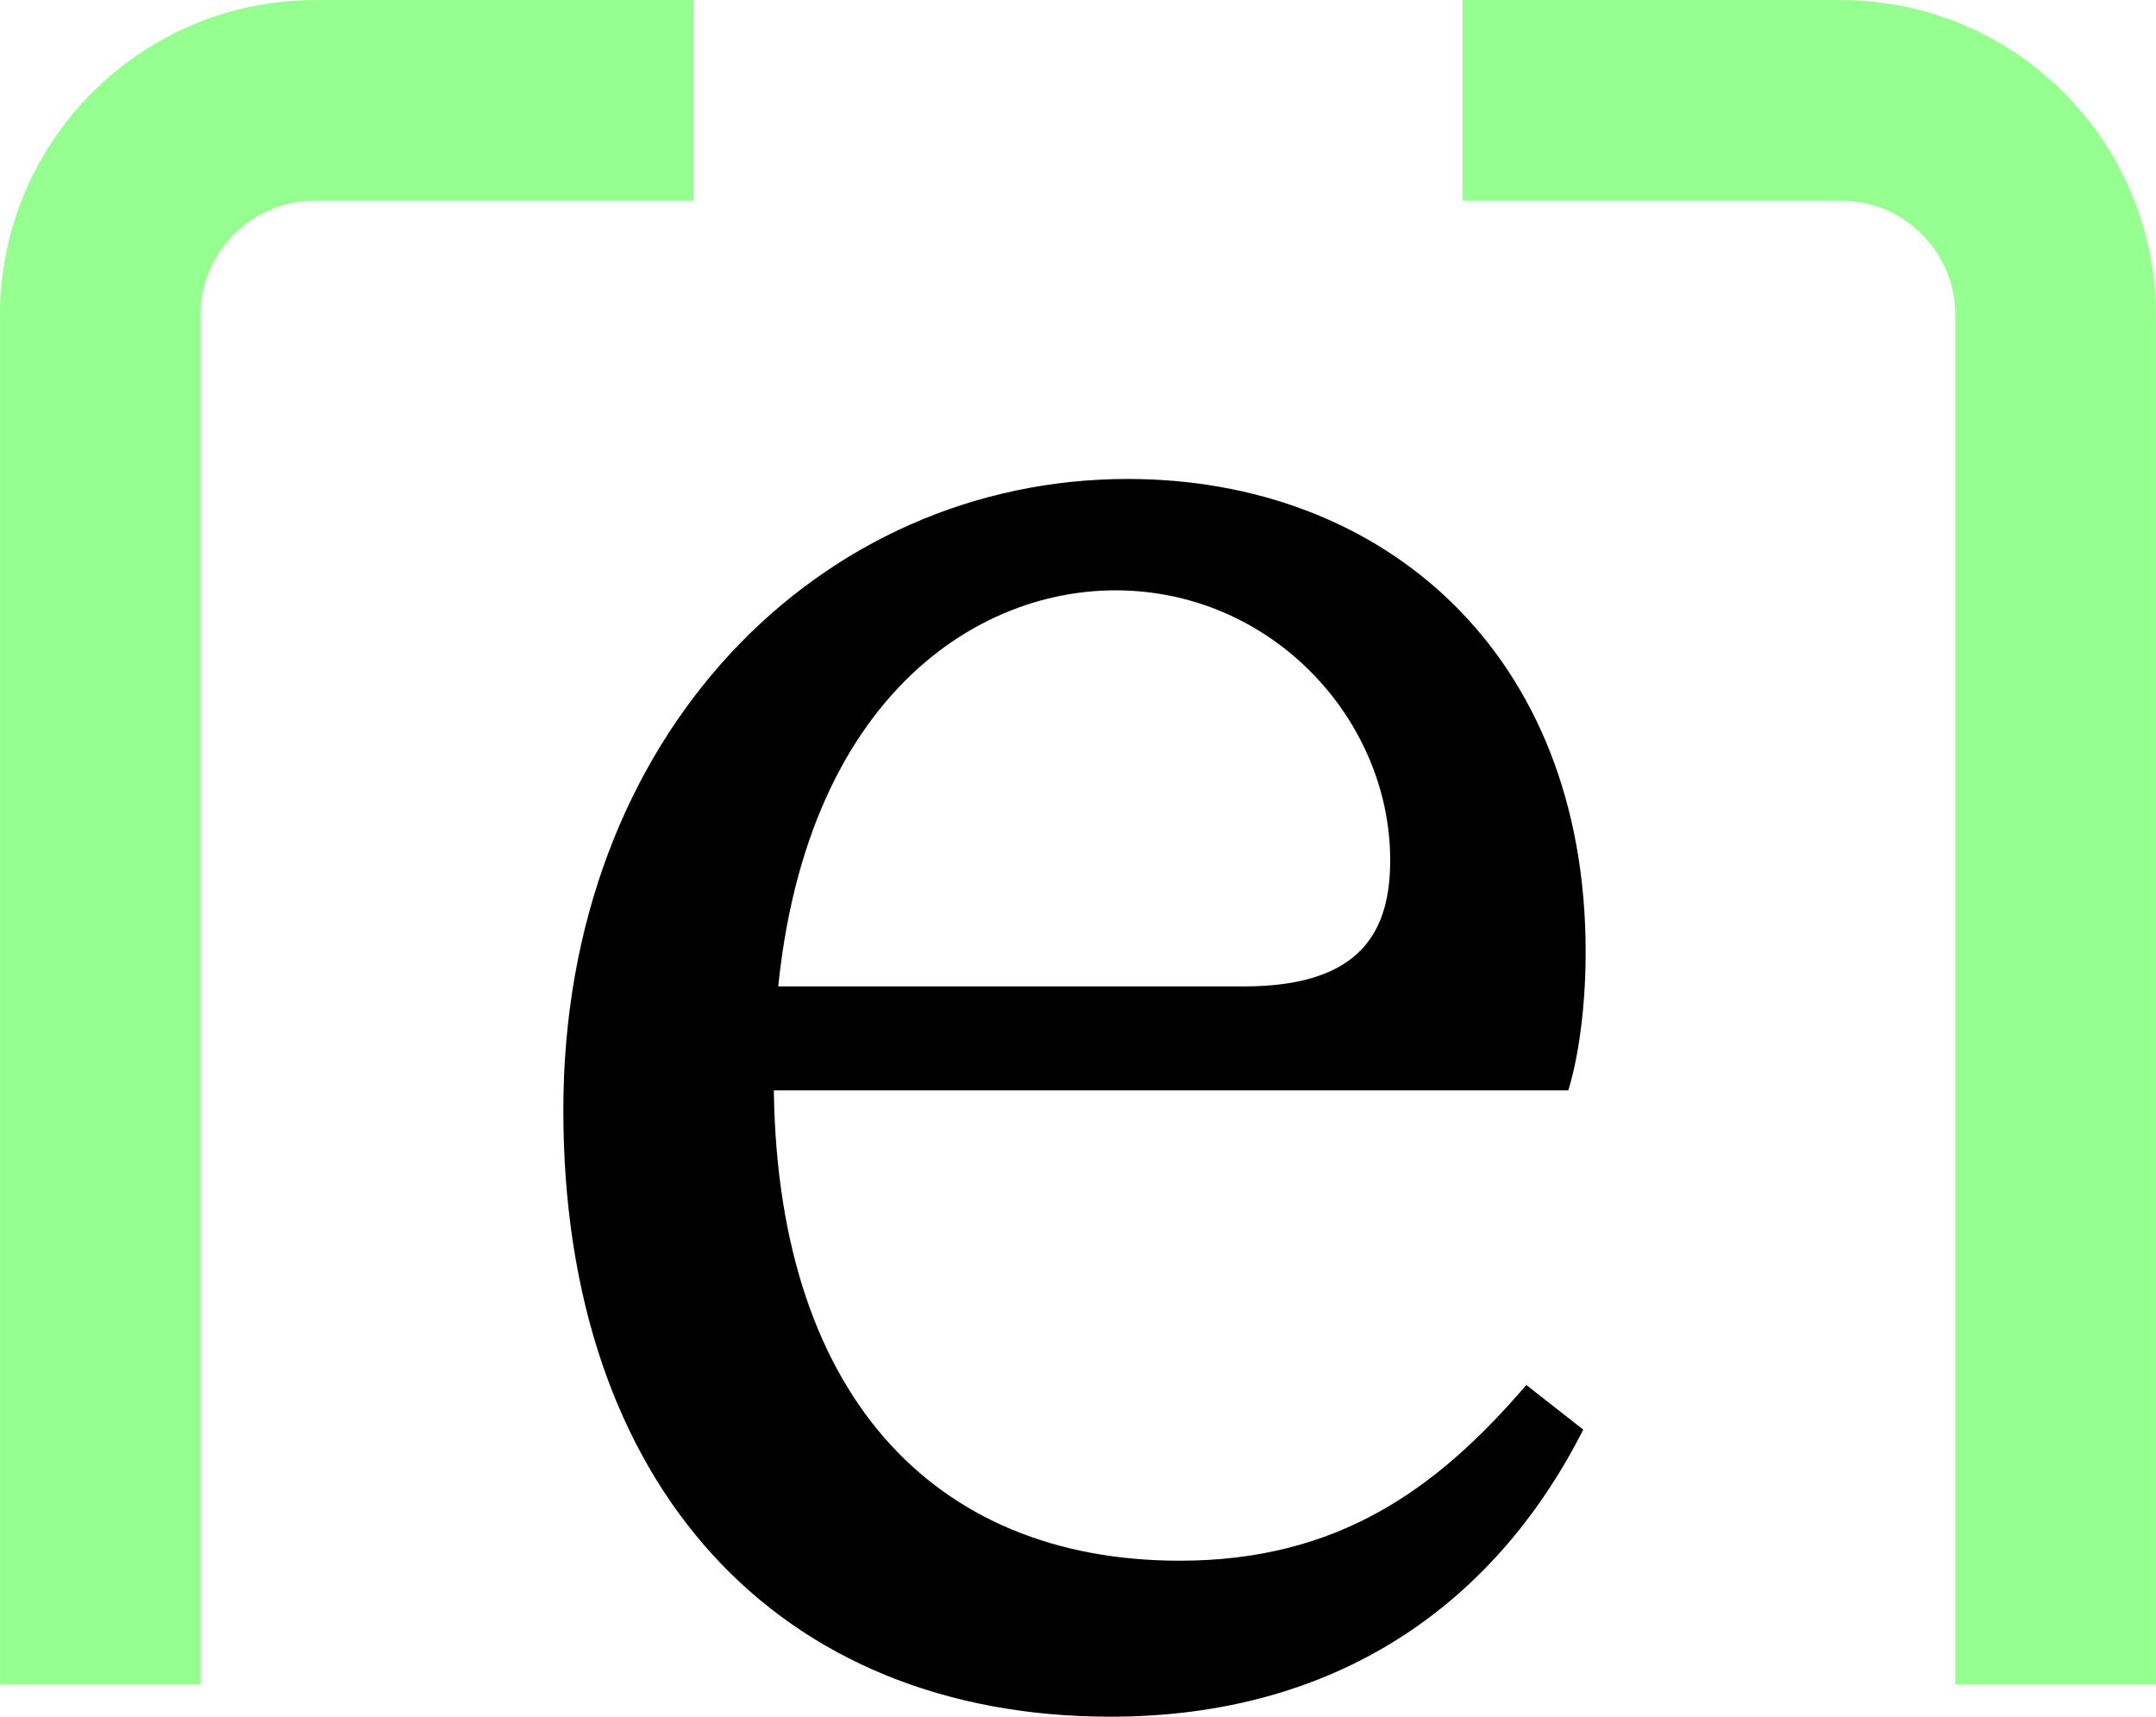
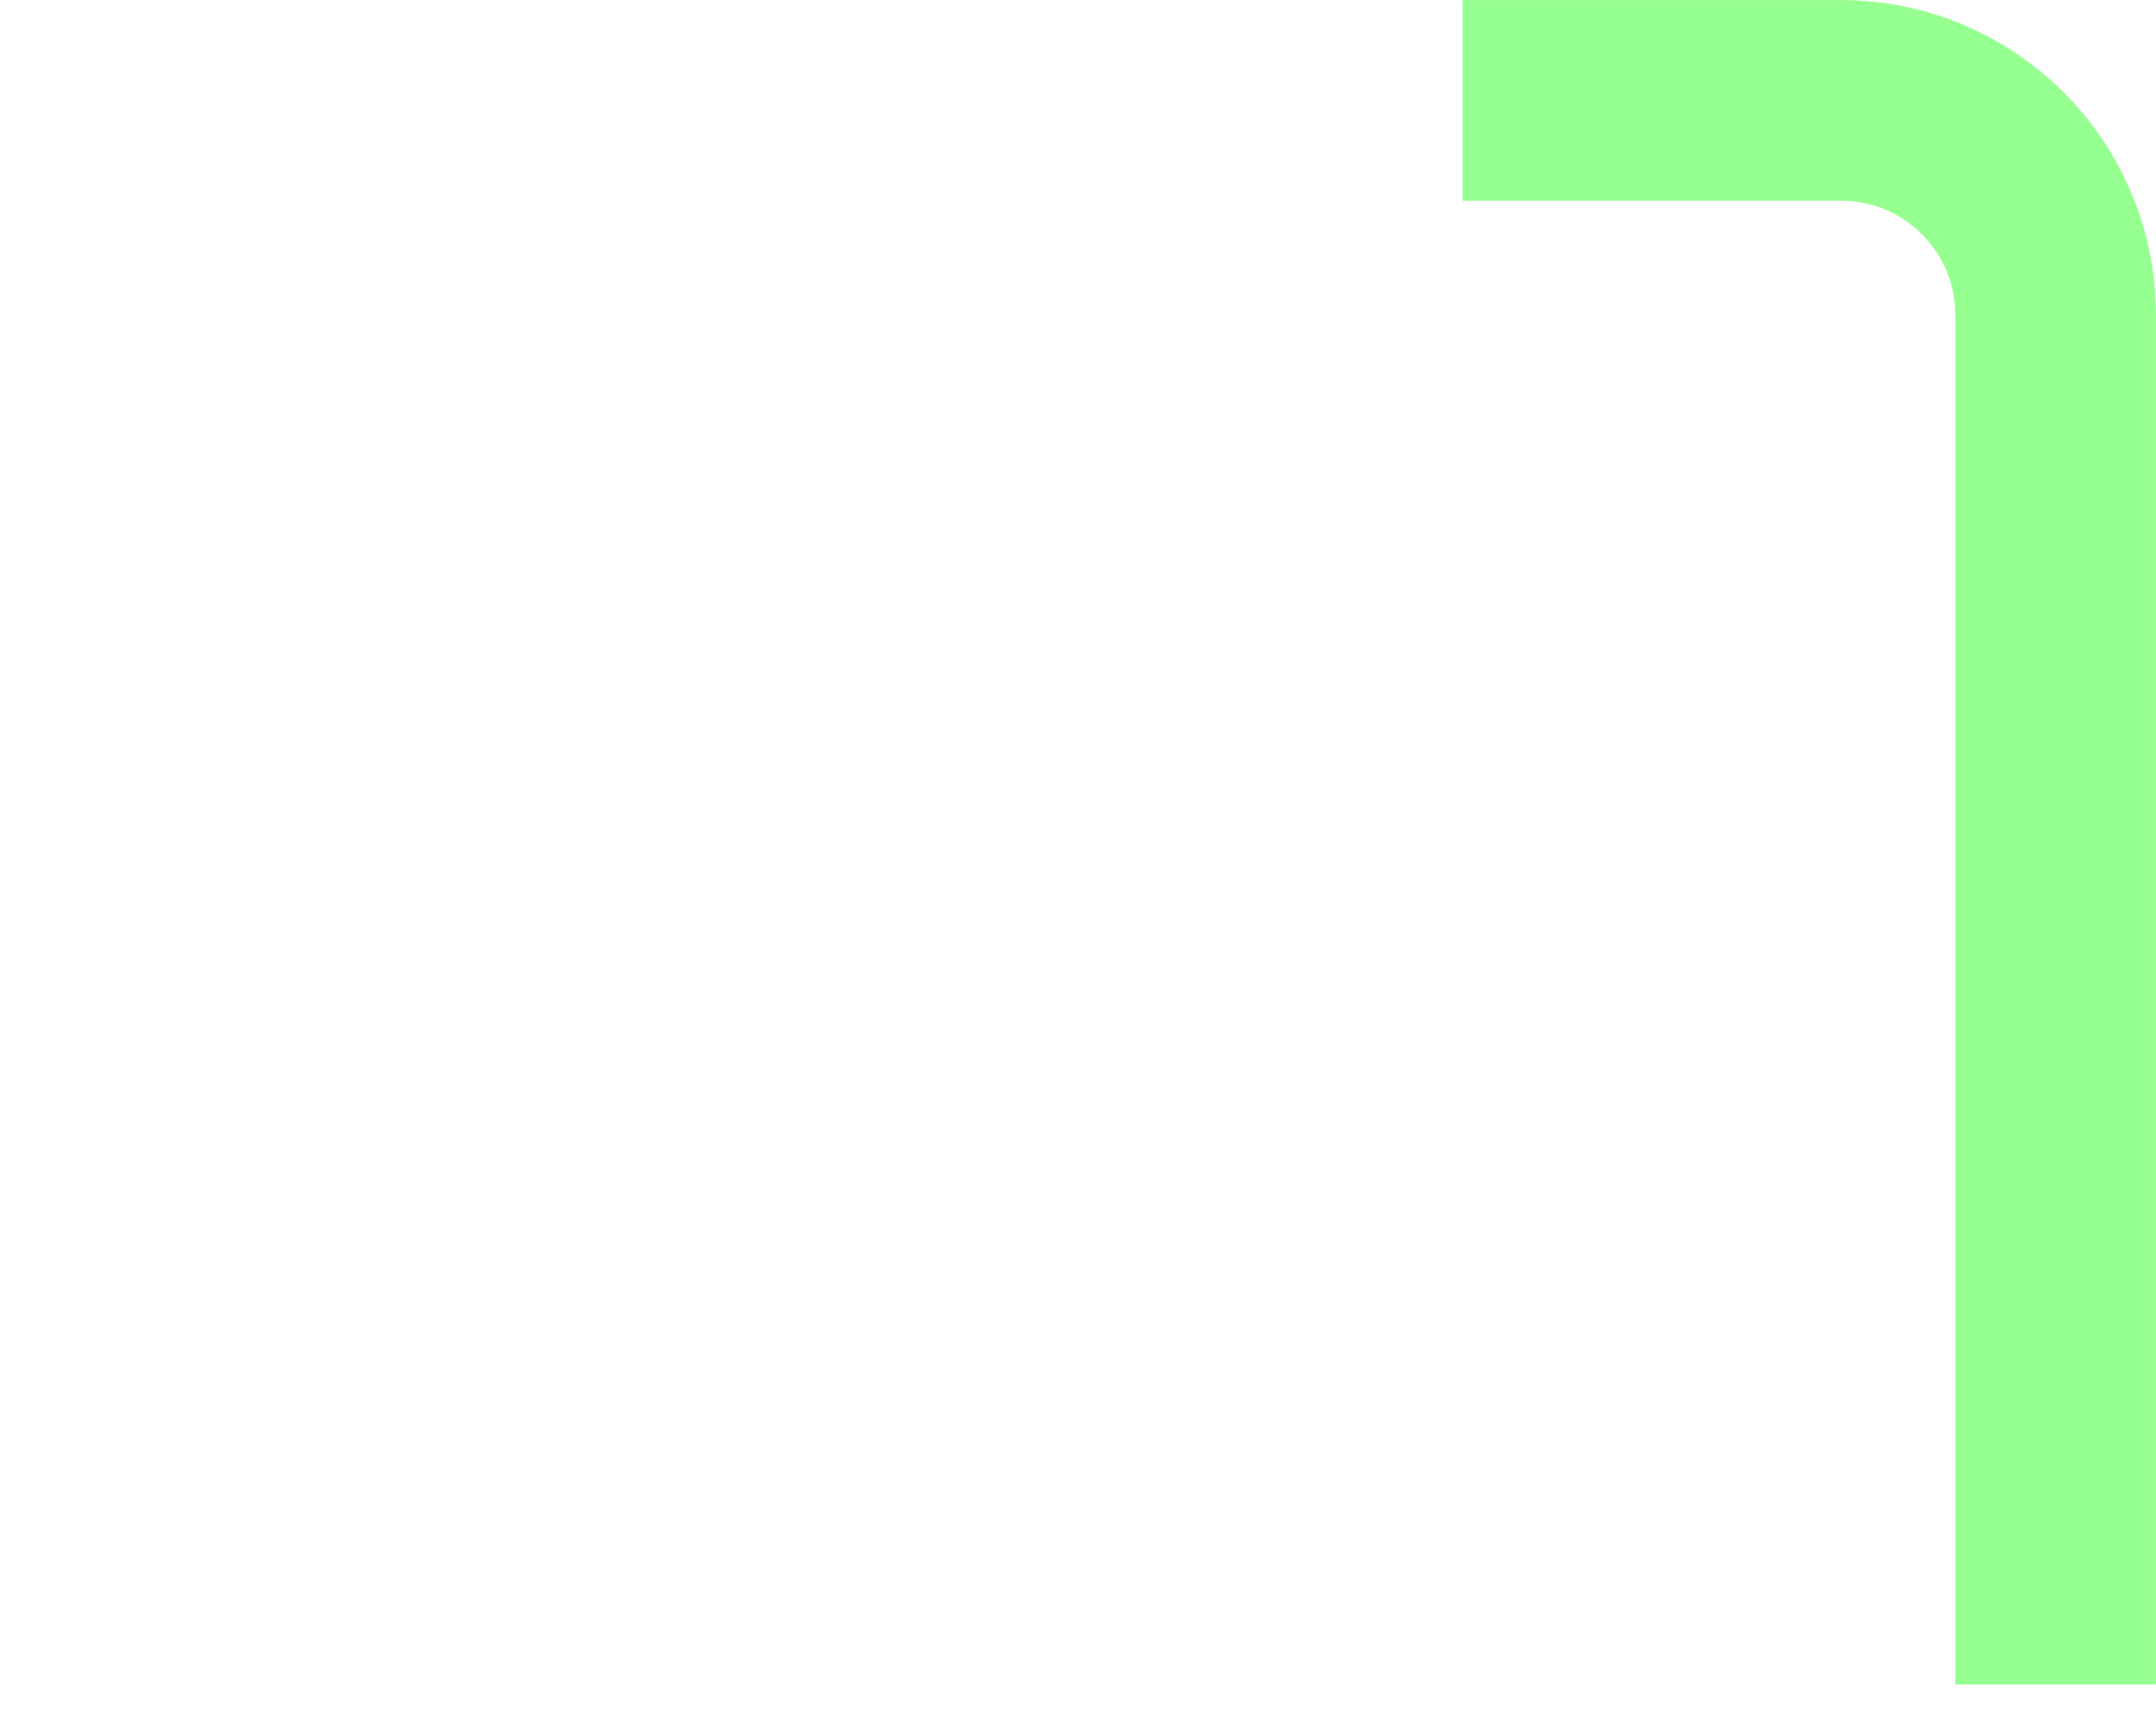
<svg xmlns="http://www.w3.org/2000/svg" id="Layer_2" data-name="Layer 2" viewBox="0 0 162.81 129.64">
  <defs>
    <style>
      .cls-1 {
        fill: none;
        stroke: #95ff8f;
        stroke-miterlimit: 10;
        stroke-width: 15.15px;
      }
    </style>
  </defs>
  <g id="Layer_1-2" data-name="Layer 1">
    <g>
-       <path d="M119.74,71.87c0,4.3-.56,8.04-1.31,10.47H49.46v-7.85h44.49c8.97,0,11.03-4.3,11.03-9.53,0-10.66-8.97-20.38-20.75-20.38s-25.8,10.09-25.8,36.83c0,23.74,11.96,36.45,30.66,36.45,11.96,0,19.44-5.42,26.17-13.27l4.3,3.37c-6.73,13.27-18.69,21.68-35.71,21.68-25.05,0-41.31-17.39-41.31-45.8s19.44-47.67,42.62-47.67c19.25,0,34.58,13.09,34.58,35.71Z" />
-       <path class="cls-1" d="M7.58,127.21V23.79c0-8.95,7.26-16.21,16.21-16.21h28.57" />
      <path class="cls-1" d="M155.23,127.21V23.79c0-8.95-7.26-16.21-16.21-16.21h-28.57" />
    </g>
  </g>
</svg>